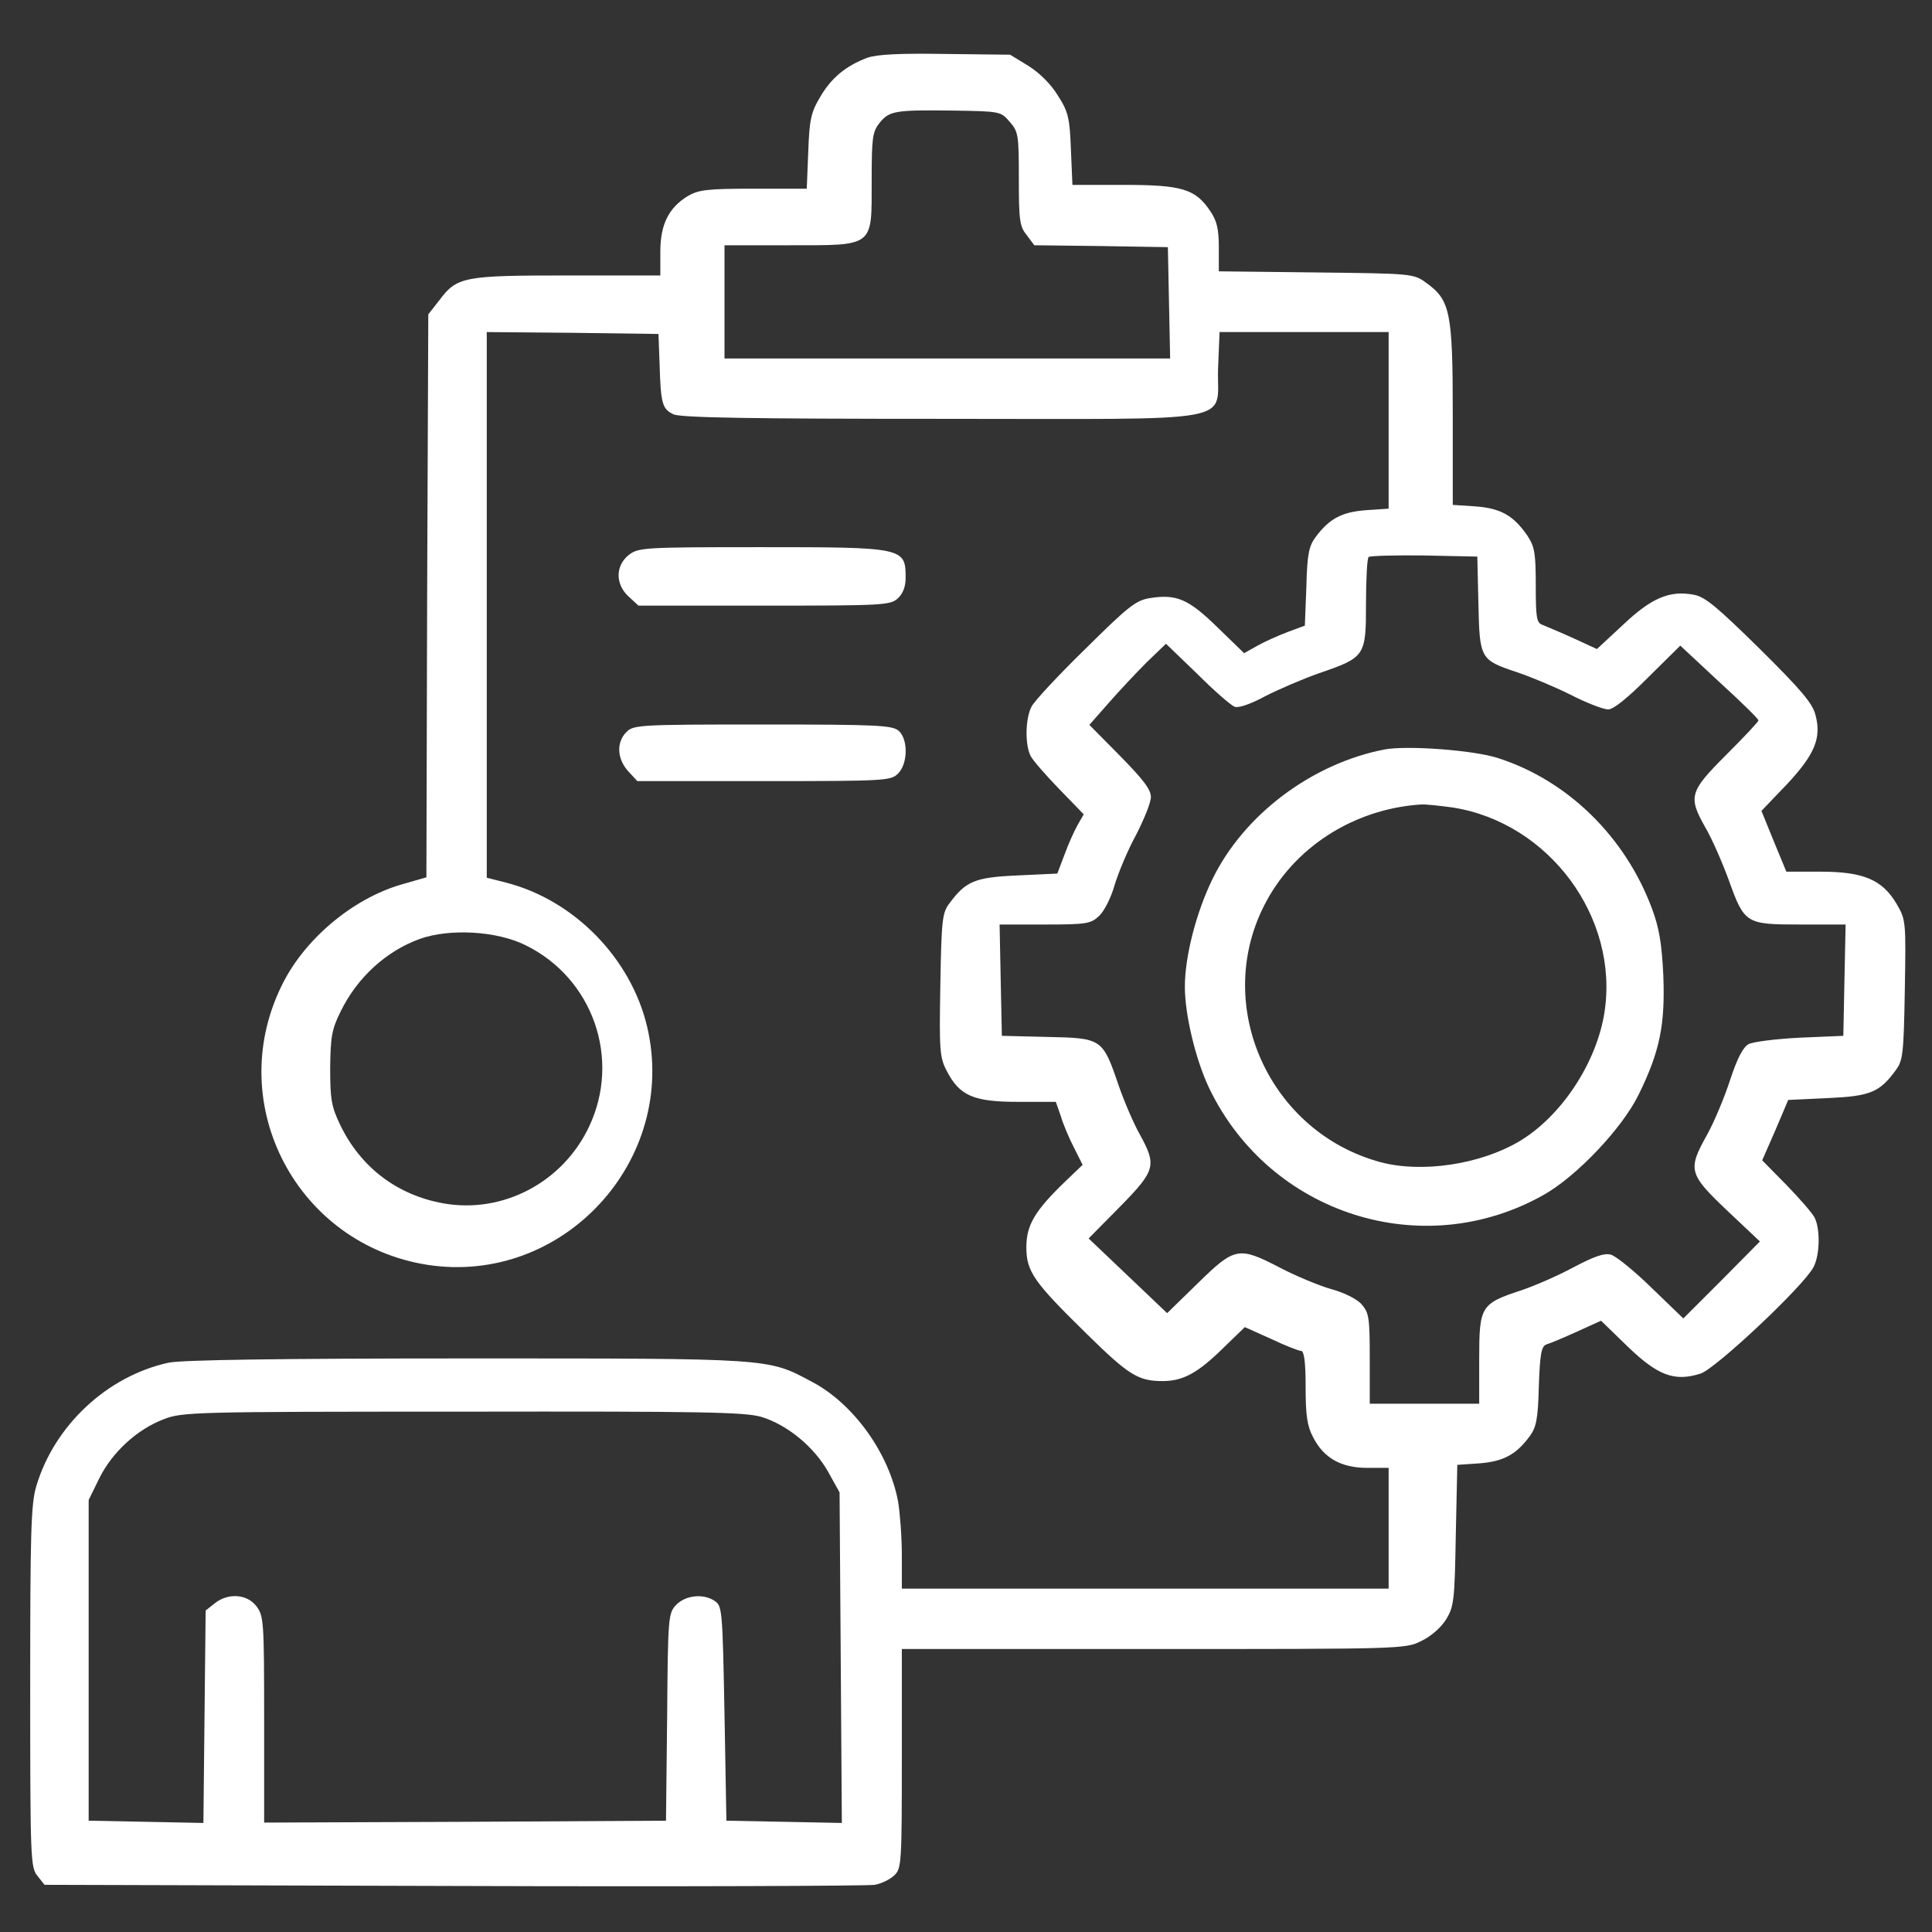
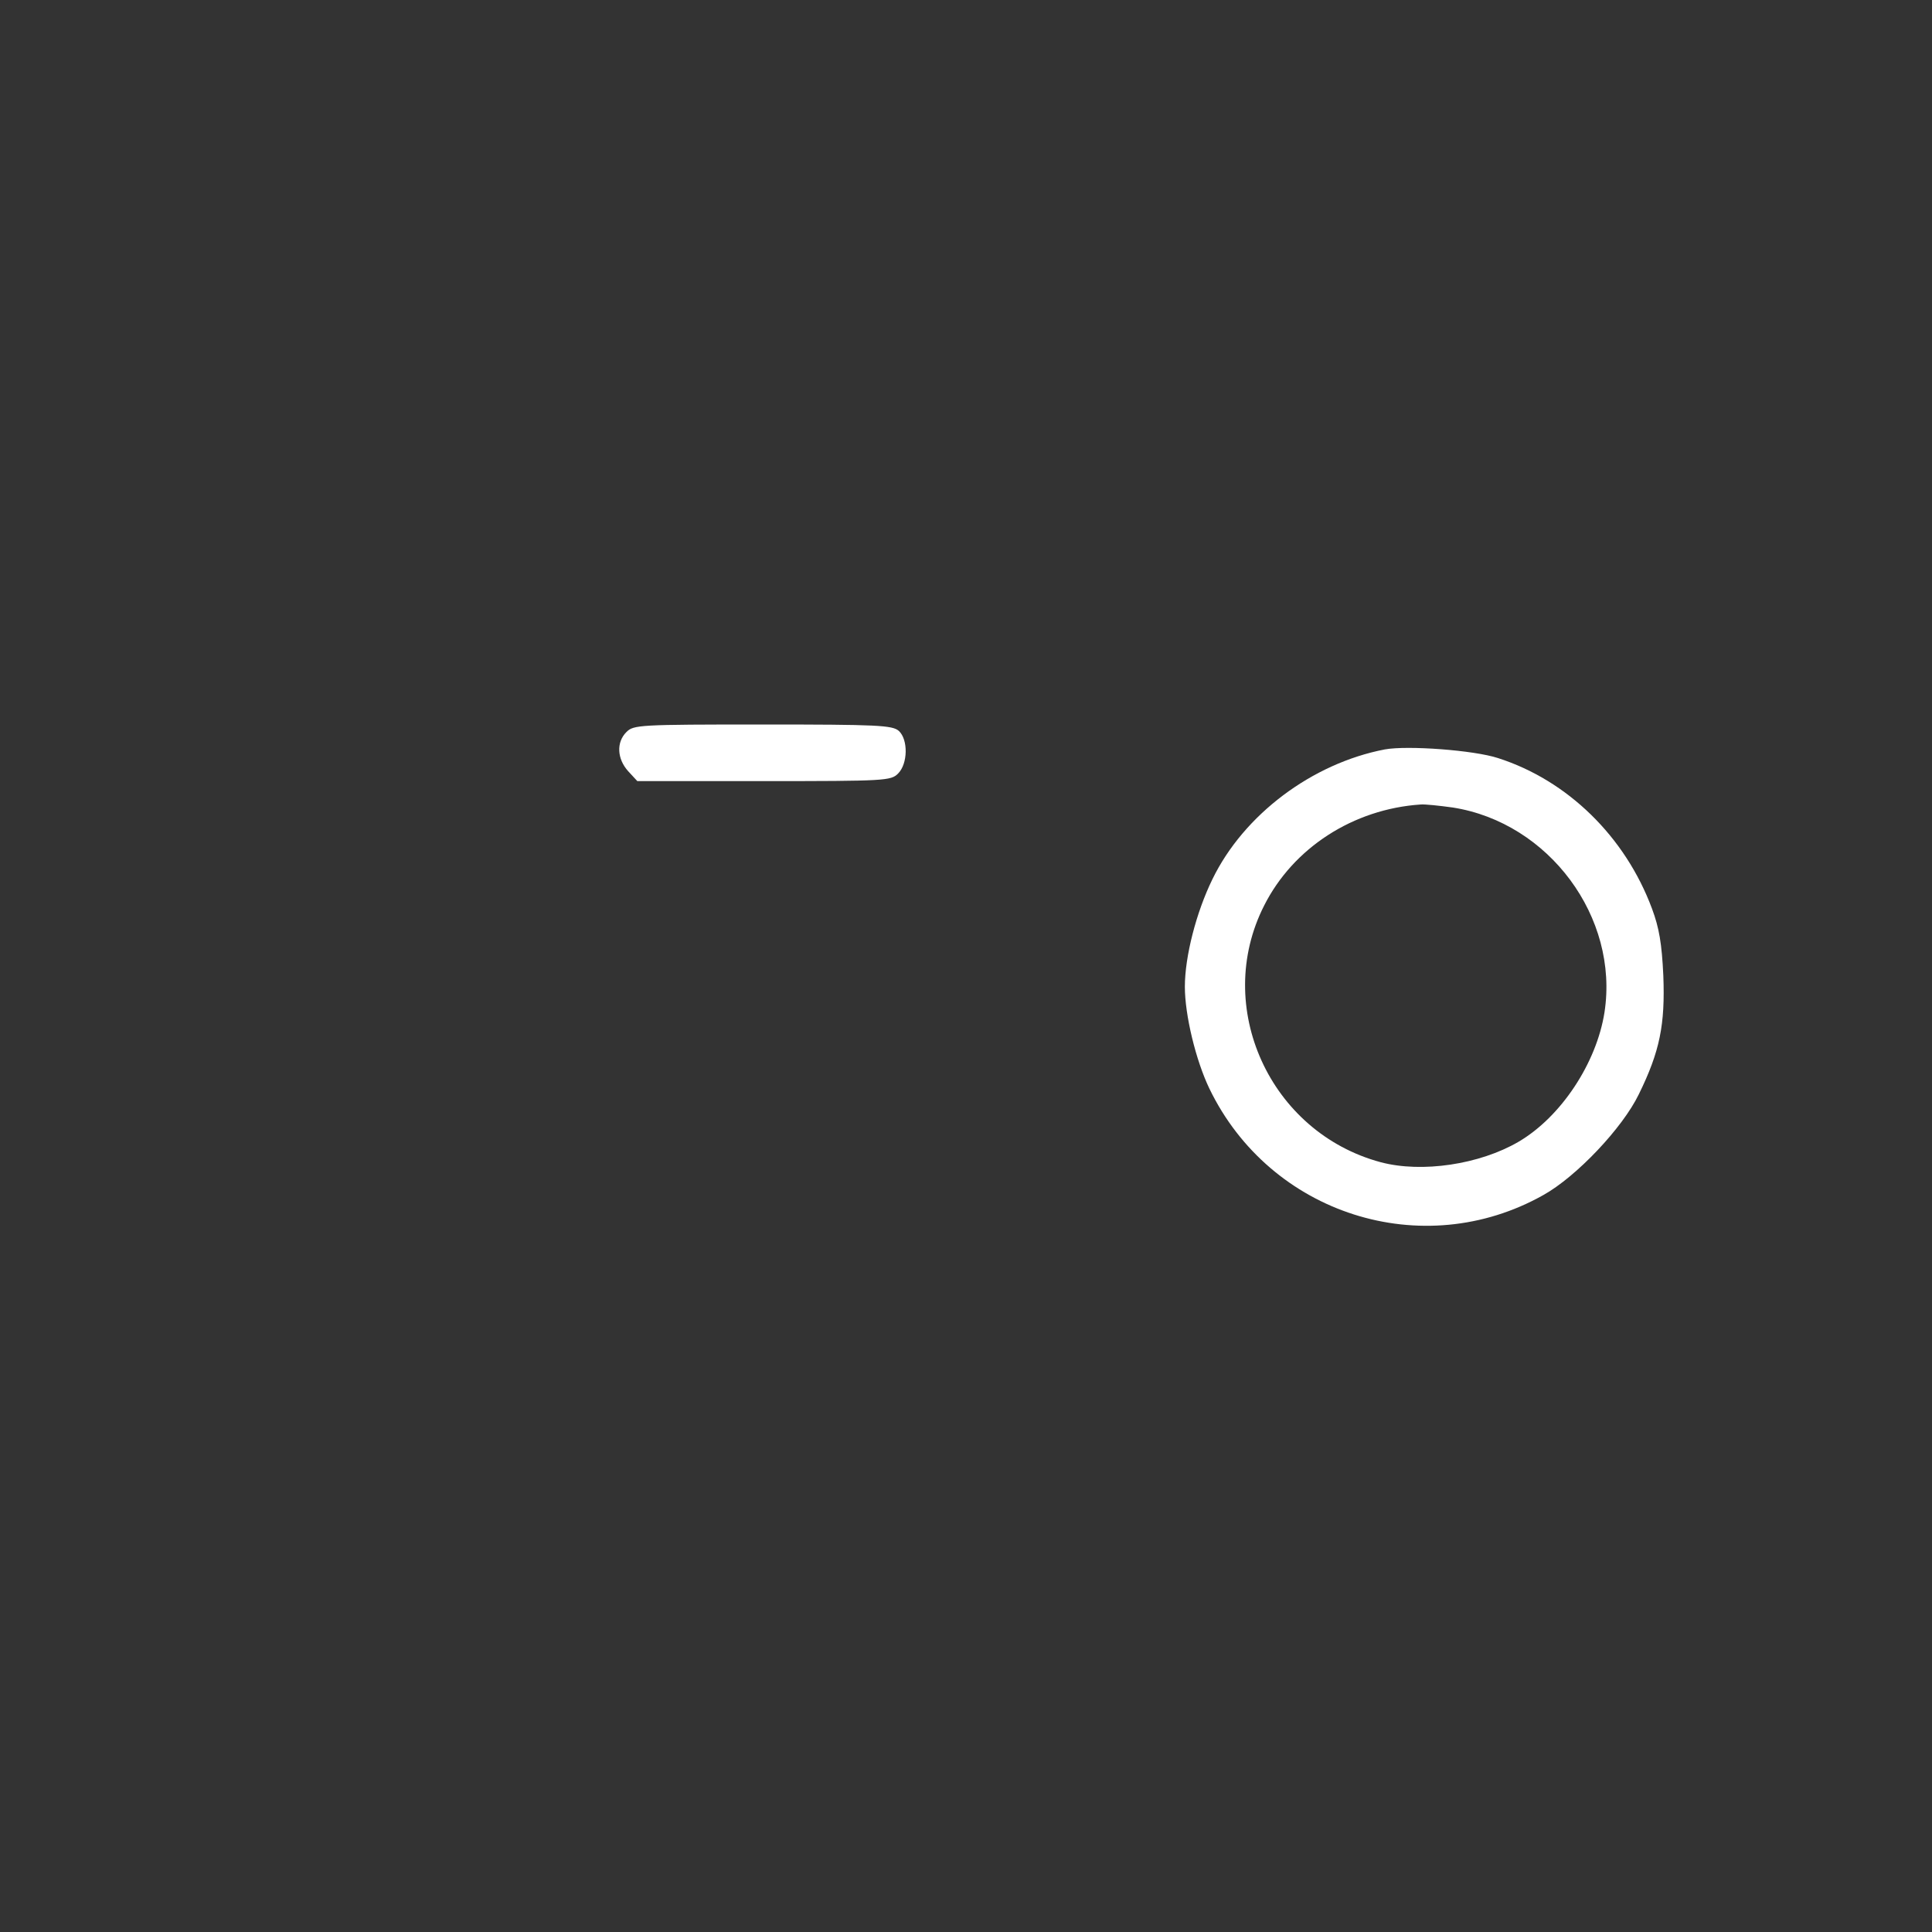
<svg xmlns="http://www.w3.org/2000/svg" width="57" height="57" viewBox="0 0 57 57" fill="none">
  <rect x="0" y="0" width="57" height="57" fill="#333333" stroke="none" />
-   <path d="M25.594 1.703C24.96 1.937 24.515 2.305 24.192 2.872C23.924 3.318 23.88 3.54 23.846 4.476L23.802 5.567H22.221C20.852 5.567 20.607 5.6 20.284 5.789C19.727 6.134 19.482 6.624 19.482 7.426V8.127H16.755C13.682 8.127 13.482 8.16 12.959 8.862L12.636 9.274L12.602 17.579L12.58 25.884L11.845 26.095C10.387 26.518 8.951 27.732 8.294 29.112C6.602 32.608 8.773 36.716 12.614 37.317C16.61 37.93 20.017 34.233 19.093 30.293C18.614 28.266 16.933 26.552 14.929 26.04L14.361 25.895V17.846V9.797L16.9 9.819L19.427 9.853L19.46 10.743C19.494 11.912 19.538 12.068 19.872 12.224C20.084 12.324 22.188 12.357 27.765 12.357C36.772 12.357 35.881 12.524 35.937 10.866L35.981 9.797H38.475H40.969V12.402V15.007L40.301 15.052C39.588 15.107 39.221 15.297 38.809 15.853C38.62 16.109 38.564 16.354 38.542 17.312L38.497 18.458L37.985 18.648C37.696 18.759 37.295 18.937 37.083 19.059L36.705 19.271L35.914 18.503C35.057 17.668 34.712 17.523 33.922 17.646C33.51 17.712 33.276 17.902 32.029 19.137C31.239 19.906 30.526 20.674 30.437 20.841C30.248 21.197 30.237 21.965 30.404 22.299C30.471 22.433 30.86 22.878 31.25 23.279L31.973 24.025L31.795 24.336C31.695 24.515 31.517 24.904 31.406 25.216L31.194 25.773L30.025 25.828C28.756 25.884 28.5 25.995 28.01 26.652C27.799 26.93 27.776 27.142 27.743 29.057C27.71 30.983 27.721 31.194 27.932 31.595C28.311 32.33 28.723 32.508 30.036 32.508H31.15L31.294 32.92C31.361 33.154 31.539 33.577 31.684 33.855L31.94 34.367L31.428 34.857C30.526 35.725 30.281 36.148 30.281 36.794C30.281 37.518 30.493 37.818 32.085 39.377C33.309 40.579 33.588 40.746 34.3 40.746C34.901 40.746 35.336 40.512 36.093 39.767L36.727 39.154L37.495 39.499C37.918 39.7 38.319 39.856 38.386 39.856C38.475 39.856 38.52 40.178 38.52 40.913C38.52 41.759 38.564 42.071 38.742 42.405C39.054 43.017 39.566 43.307 40.345 43.307H40.969V45.088V46.869H33.788H26.607V45.878C26.607 45.344 26.552 44.632 26.496 44.298C26.229 42.873 25.182 41.414 23.958 40.769C22.644 40.067 22.822 40.078 13.782 40.078C8.183 40.078 5.388 40.123 4.987 40.201C3.173 40.59 1.603 42.049 1.069 43.852C0.913 44.376 0.891 45.244 0.891 49.775C0.891 54.84 0.902 55.096 1.102 55.341L1.314 55.608L13.382 55.642C20.006 55.664 25.605 55.642 25.806 55.608C26.006 55.575 26.273 55.441 26.396 55.319C26.596 55.119 26.607 54.929 26.607 51.879V48.651H34.033C41.314 48.651 41.47 48.651 41.926 48.417C42.216 48.283 42.516 48.016 42.661 47.782C42.895 47.404 42.917 47.225 42.95 45.3L42.995 43.218L43.652 43.173C44.353 43.117 44.732 42.917 45.132 42.372C45.322 42.115 45.377 41.871 45.4 40.902C45.433 39.934 45.477 39.722 45.622 39.666C45.734 39.633 46.134 39.466 46.524 39.288L47.236 38.965L48.027 39.733C48.918 40.59 49.407 40.769 50.176 40.524C50.632 40.368 53.215 37.941 53.504 37.384C53.694 37.028 53.705 36.26 53.538 35.926C53.471 35.792 53.092 35.358 52.703 34.957L51.99 34.233L52.38 33.343L52.758 32.452L53.927 32.397C55.174 32.341 55.453 32.23 55.931 31.573C56.143 31.294 56.165 31.083 56.198 29.213C56.232 27.175 56.232 27.142 55.953 26.663C55.531 25.951 54.974 25.717 53.705 25.717H52.703L52.335 24.826L51.968 23.924L52.703 23.156C53.538 22.266 53.749 21.776 53.56 21.086C53.471 20.741 53.126 20.34 51.912 19.137C50.643 17.89 50.298 17.601 49.964 17.545C49.252 17.412 48.717 17.646 47.882 18.436L47.114 19.149L46.413 18.826C46.023 18.648 45.611 18.481 45.511 18.436C45.333 18.38 45.31 18.224 45.31 17.278C45.31 16.321 45.277 16.132 45.066 15.809C44.654 15.207 44.275 14.996 43.529 14.94L42.861 14.896V12.202C42.861 9.185 42.783 8.851 42.071 8.339C41.703 8.071 41.648 8.071 38.831 8.038L35.959 8.005V7.303C35.959 6.758 35.903 6.513 35.703 6.223C35.269 5.578 34.879 5.455 33.165 5.455H31.64L31.595 4.409C31.561 3.485 31.517 3.295 31.216 2.828C31.016 2.494 30.682 2.16 30.348 1.948L29.802 1.614L27.899 1.592C26.541 1.57 25.884 1.603 25.594 1.703ZM29.791 3.596C30.047 3.885 30.059 3.997 30.059 5.277C30.059 6.491 30.081 6.68 30.292 6.936L30.515 7.236L32.486 7.259L34.456 7.292L34.489 8.929L34.523 10.576H27.943H21.375V8.906V7.236H23.29C25.806 7.236 25.717 7.303 25.717 5.344C25.717 4.086 25.739 3.897 25.939 3.641C26.229 3.273 26.385 3.24 28.088 3.262C29.513 3.284 29.524 3.284 29.791 3.596ZM43.618 17.813C43.652 19.438 43.674 19.471 44.743 19.828C45.144 19.961 45.867 20.262 46.335 20.496C46.813 20.741 47.303 20.93 47.448 20.93C47.604 20.93 48.016 20.596 48.628 19.983L49.574 19.048L50.721 20.117C51.356 20.696 51.879 21.208 51.879 21.253C51.879 21.297 51.456 21.742 50.933 22.266C49.842 23.357 49.797 23.502 50.32 24.425C50.51 24.748 50.81 25.439 50.999 25.951C51.467 27.253 51.5 27.276 53.115 27.276H54.451L54.417 28.912L54.384 30.56L53.103 30.615C52.402 30.649 51.712 30.738 51.59 30.805C51.422 30.894 51.244 31.25 51.044 31.862C50.877 32.374 50.576 33.098 50.365 33.477C49.786 34.512 49.819 34.634 50.955 35.714L51.923 36.627L50.799 37.763L49.663 38.898L48.728 37.996C48.216 37.495 47.682 37.061 47.526 37.017C47.326 36.961 47.025 37.072 46.413 37.395C45.956 37.64 45.266 37.941 44.865 38.074C43.685 38.464 43.641 38.542 43.641 40.1V41.414H42.026H40.412V40.089C40.412 38.865 40.39 38.731 40.167 38.475C40.023 38.319 39.644 38.13 39.265 38.03C38.92 37.93 38.241 37.651 37.774 37.406C36.549 36.772 36.438 36.783 35.347 37.852L34.434 38.742L33.276 37.64L32.118 36.538L33.042 35.603C34.089 34.534 34.133 34.389 33.632 33.477C33.454 33.165 33.165 32.497 32.998 32.007C32.53 30.638 32.508 30.627 30.905 30.593L29.558 30.56L29.524 28.912L29.491 27.276H30.827C32.062 27.276 32.185 27.253 32.43 27.02C32.575 26.886 32.786 26.474 32.886 26.107C32.998 25.739 33.276 25.071 33.521 24.626C33.755 24.169 33.955 23.68 33.955 23.513C33.955 23.29 33.721 22.989 33.042 22.299L32.14 21.386L32.708 20.741C33.02 20.384 33.521 19.85 33.833 19.538L34.4 18.993L35.324 19.883C35.825 20.384 36.326 20.819 36.427 20.852C36.549 20.896 36.916 20.763 37.328 20.54C37.718 20.34 38.442 20.028 38.92 19.861C40.279 19.393 40.301 19.36 40.301 17.813C40.301 17.1 40.334 16.477 40.379 16.432C40.423 16.399 41.158 16.377 42.015 16.388L43.585 16.421L43.618 17.813ZM15.508 27.888C17.501 28.867 18.325 31.25 17.378 33.243C16.599 34.89 14.829 35.814 13.081 35.503C11.712 35.258 10.632 34.434 10.031 33.176C9.775 32.642 9.741 32.419 9.741 31.506C9.752 30.593 9.786 30.37 10.053 29.836C10.543 28.834 11.4 28.055 12.391 27.699C13.27 27.387 14.662 27.465 15.508 27.888ZM22.466 41.804C23.234 42.038 24.025 42.694 24.436 43.429L24.77 44.03L24.804 48.907L24.837 53.783L23.134 53.749L21.431 53.716L21.375 50.565C21.319 47.604 21.308 47.392 21.108 47.248C20.774 47.003 20.228 47.059 19.95 47.348C19.716 47.593 19.705 47.704 19.683 50.654L19.649 53.716L13.727 53.749L7.793 53.772V50.721C7.793 47.816 7.782 47.671 7.559 47.381C7.281 47.025 6.724 46.992 6.335 47.303L6.067 47.515L6.034 50.643L6.001 53.783L4.308 53.749L2.616 53.716V48.984V44.253L2.928 43.618C3.306 42.85 4.041 42.171 4.832 41.871C5.377 41.659 5.7 41.648 13.649 41.648C20.707 41.637 21.976 41.659 22.466 41.804Z" fill="white" />
  <path d="M40.857 22.11C38.709 22.522 36.694 24.036 35.77 25.94C35.291 26.919 34.957 28.222 34.957 29.113C34.957 29.947 35.28 31.283 35.681 32.118C37.473 35.826 41.971 37.262 45.533 35.258C46.513 34.712 47.871 33.276 48.35 32.285C48.973 31.016 49.129 30.226 49.073 28.779C49.029 27.843 48.951 27.376 48.739 26.808C47.949 24.682 46.246 23.023 44.197 22.366C43.485 22.132 41.525 21.988 40.857 22.11ZM42.861 23.824C45.7 24.27 47.771 27.064 47.337 29.869C47.103 31.361 46.056 32.953 44.798 33.688C43.652 34.356 41.948 34.612 40.735 34.289C37.462 33.41 35.781 29.703 37.295 26.719C38.152 25.016 39.922 23.869 41.915 23.735C42.038 23.724 42.461 23.769 42.861 23.824Z" fill="white" />
-   <path d="M18.547 16.376C18.158 16.688 18.147 17.234 18.547 17.601L18.837 17.868H22.544C26.029 17.868 26.262 17.857 26.485 17.657C26.641 17.512 26.719 17.311 26.719 17.044C26.719 16.154 26.663 16.143 22.455 16.143C18.97 16.143 18.837 16.154 18.547 16.376Z" fill="white" />
  <path d="M18.481 21.598C18.18 21.898 18.202 22.388 18.536 22.756L18.803 23.045H22.544C26.129 23.045 26.285 23.034 26.496 22.822C26.786 22.533 26.797 21.82 26.518 21.564C26.329 21.397 25.895 21.375 22.511 21.375C18.848 21.375 18.692 21.386 18.481 21.598Z" fill="white" />
</svg>